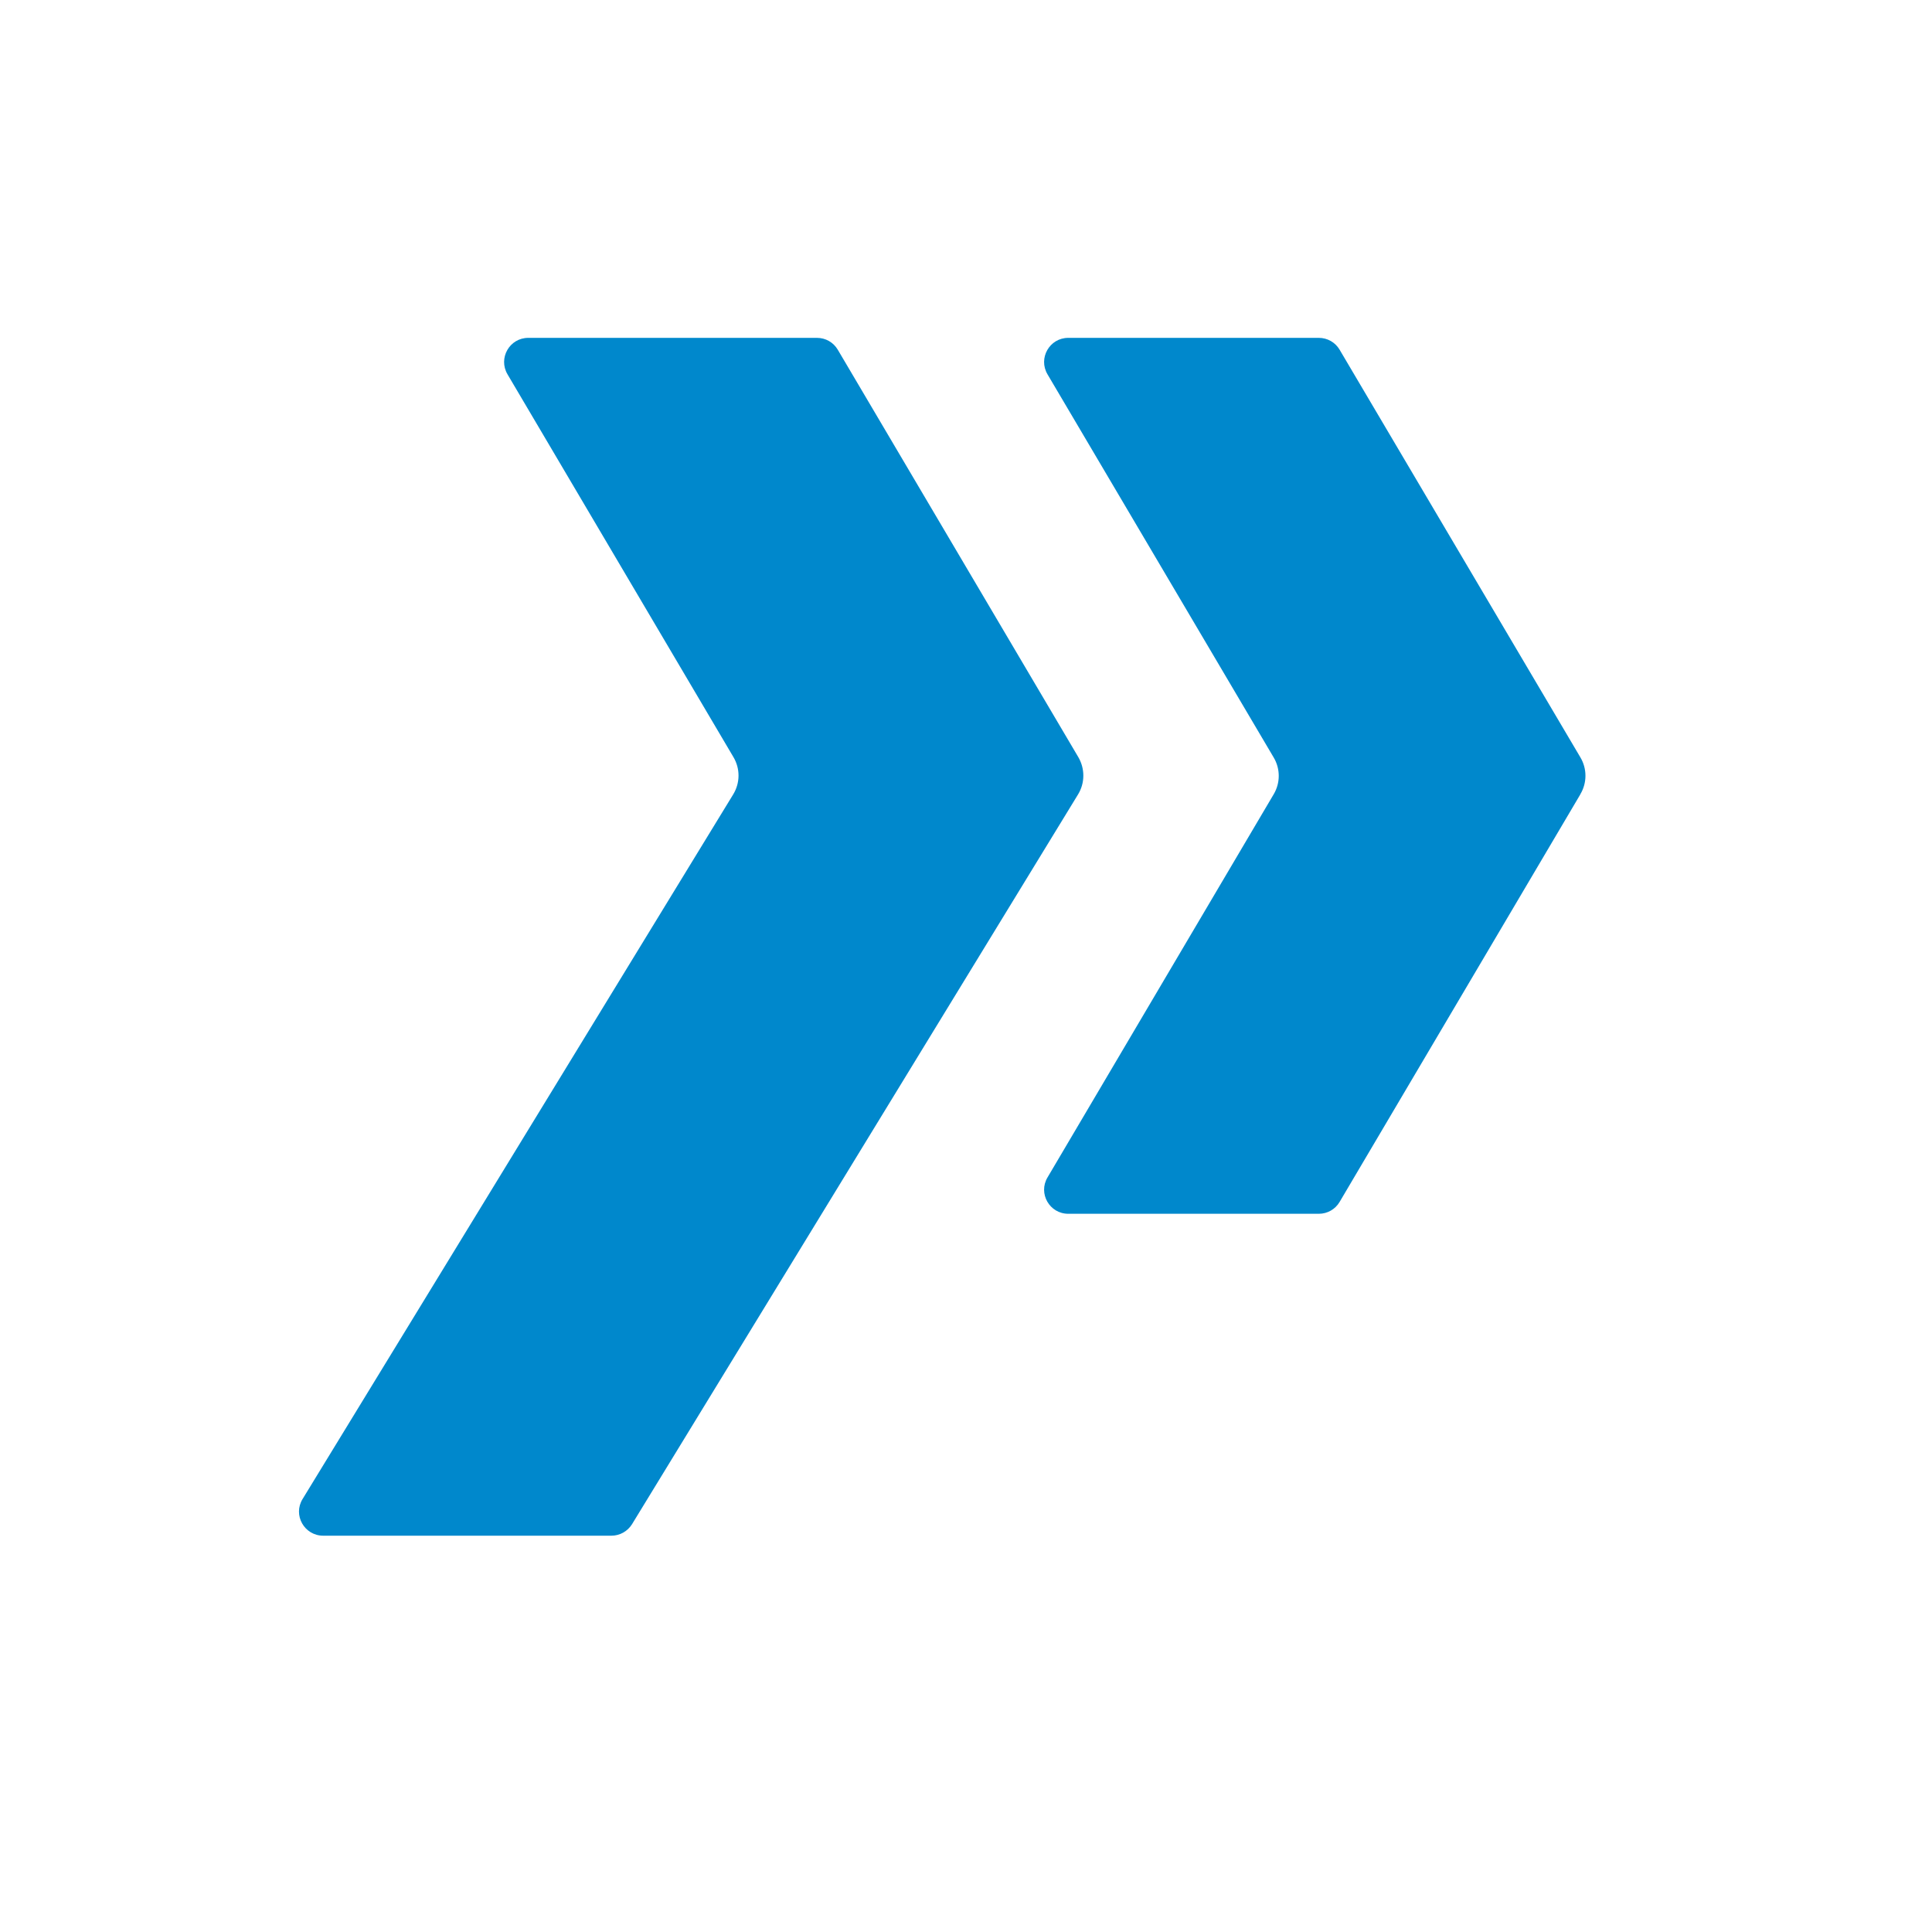
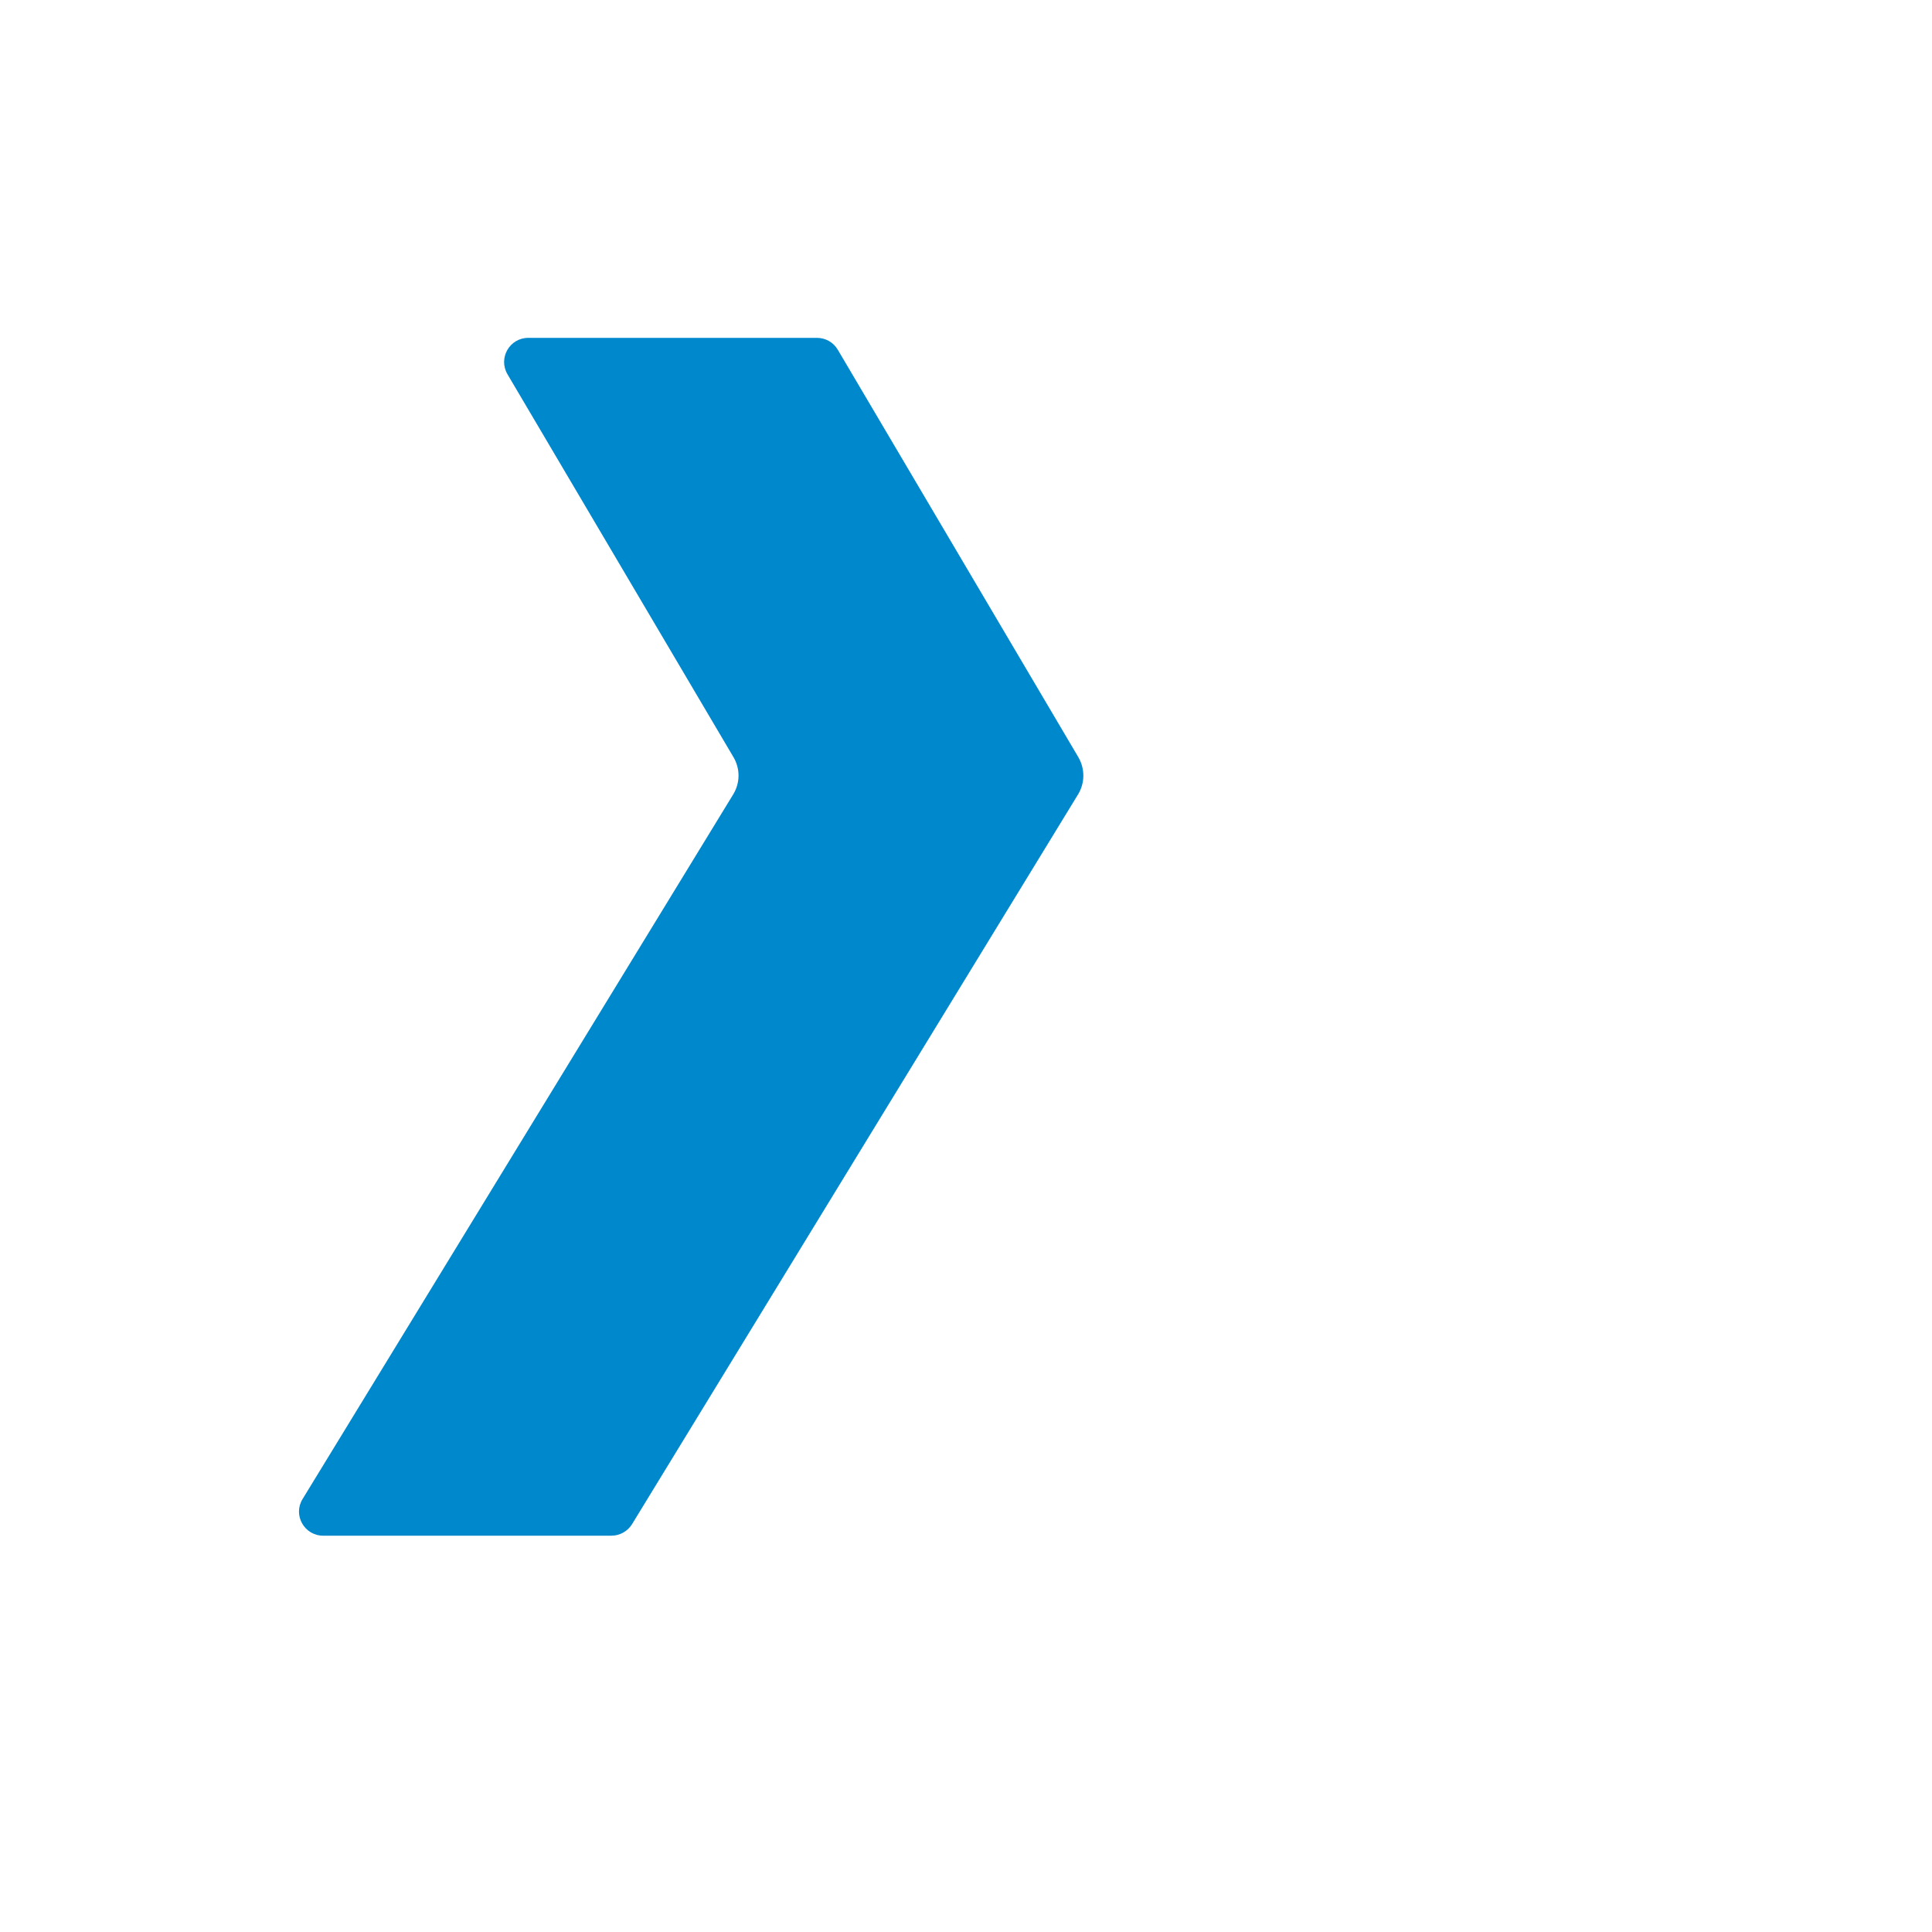
<svg xmlns="http://www.w3.org/2000/svg" id="Layer_1" data-name="Layer 1" viewBox="0 0 160 160">
  <defs>
    <style>
      .cls-1 {
        fill: #08c;
      }
    </style>
  </defs>
  <path class="cls-1" d="M89.3,62.7c.56.96.56,2.14-.02,3.09l-36.94,60.44c-.37.59-1.01.95-1.71.95h-23.86c-1.57,0-2.53-1.71-1.71-3.04l35.66-58.35c.58-.95.59-2.13.02-3.09l-18.71-31.7c-.79-1.34.17-3.02,1.72-3.02h23.91c.71,0,1.36.37,1.72.98l19.92,33.74Z" />
-   <path class="cls-1" d="M130.88,65.78l-19.94,33.76c-.36.61-1.01.98-1.72.98h-20.75c-1.55,0-2.51-1.68-1.72-3.01l18.73-31.73c.56-.94.56-2.11,0-3.05l-18.73-31.73c-.79-1.34.17-3.02,1.72-3.02h20.75c.71,0,1.36.37,1.72.98l19.94,33.76c.56.94.56,2.11,0,3.05Z" />
</svg>